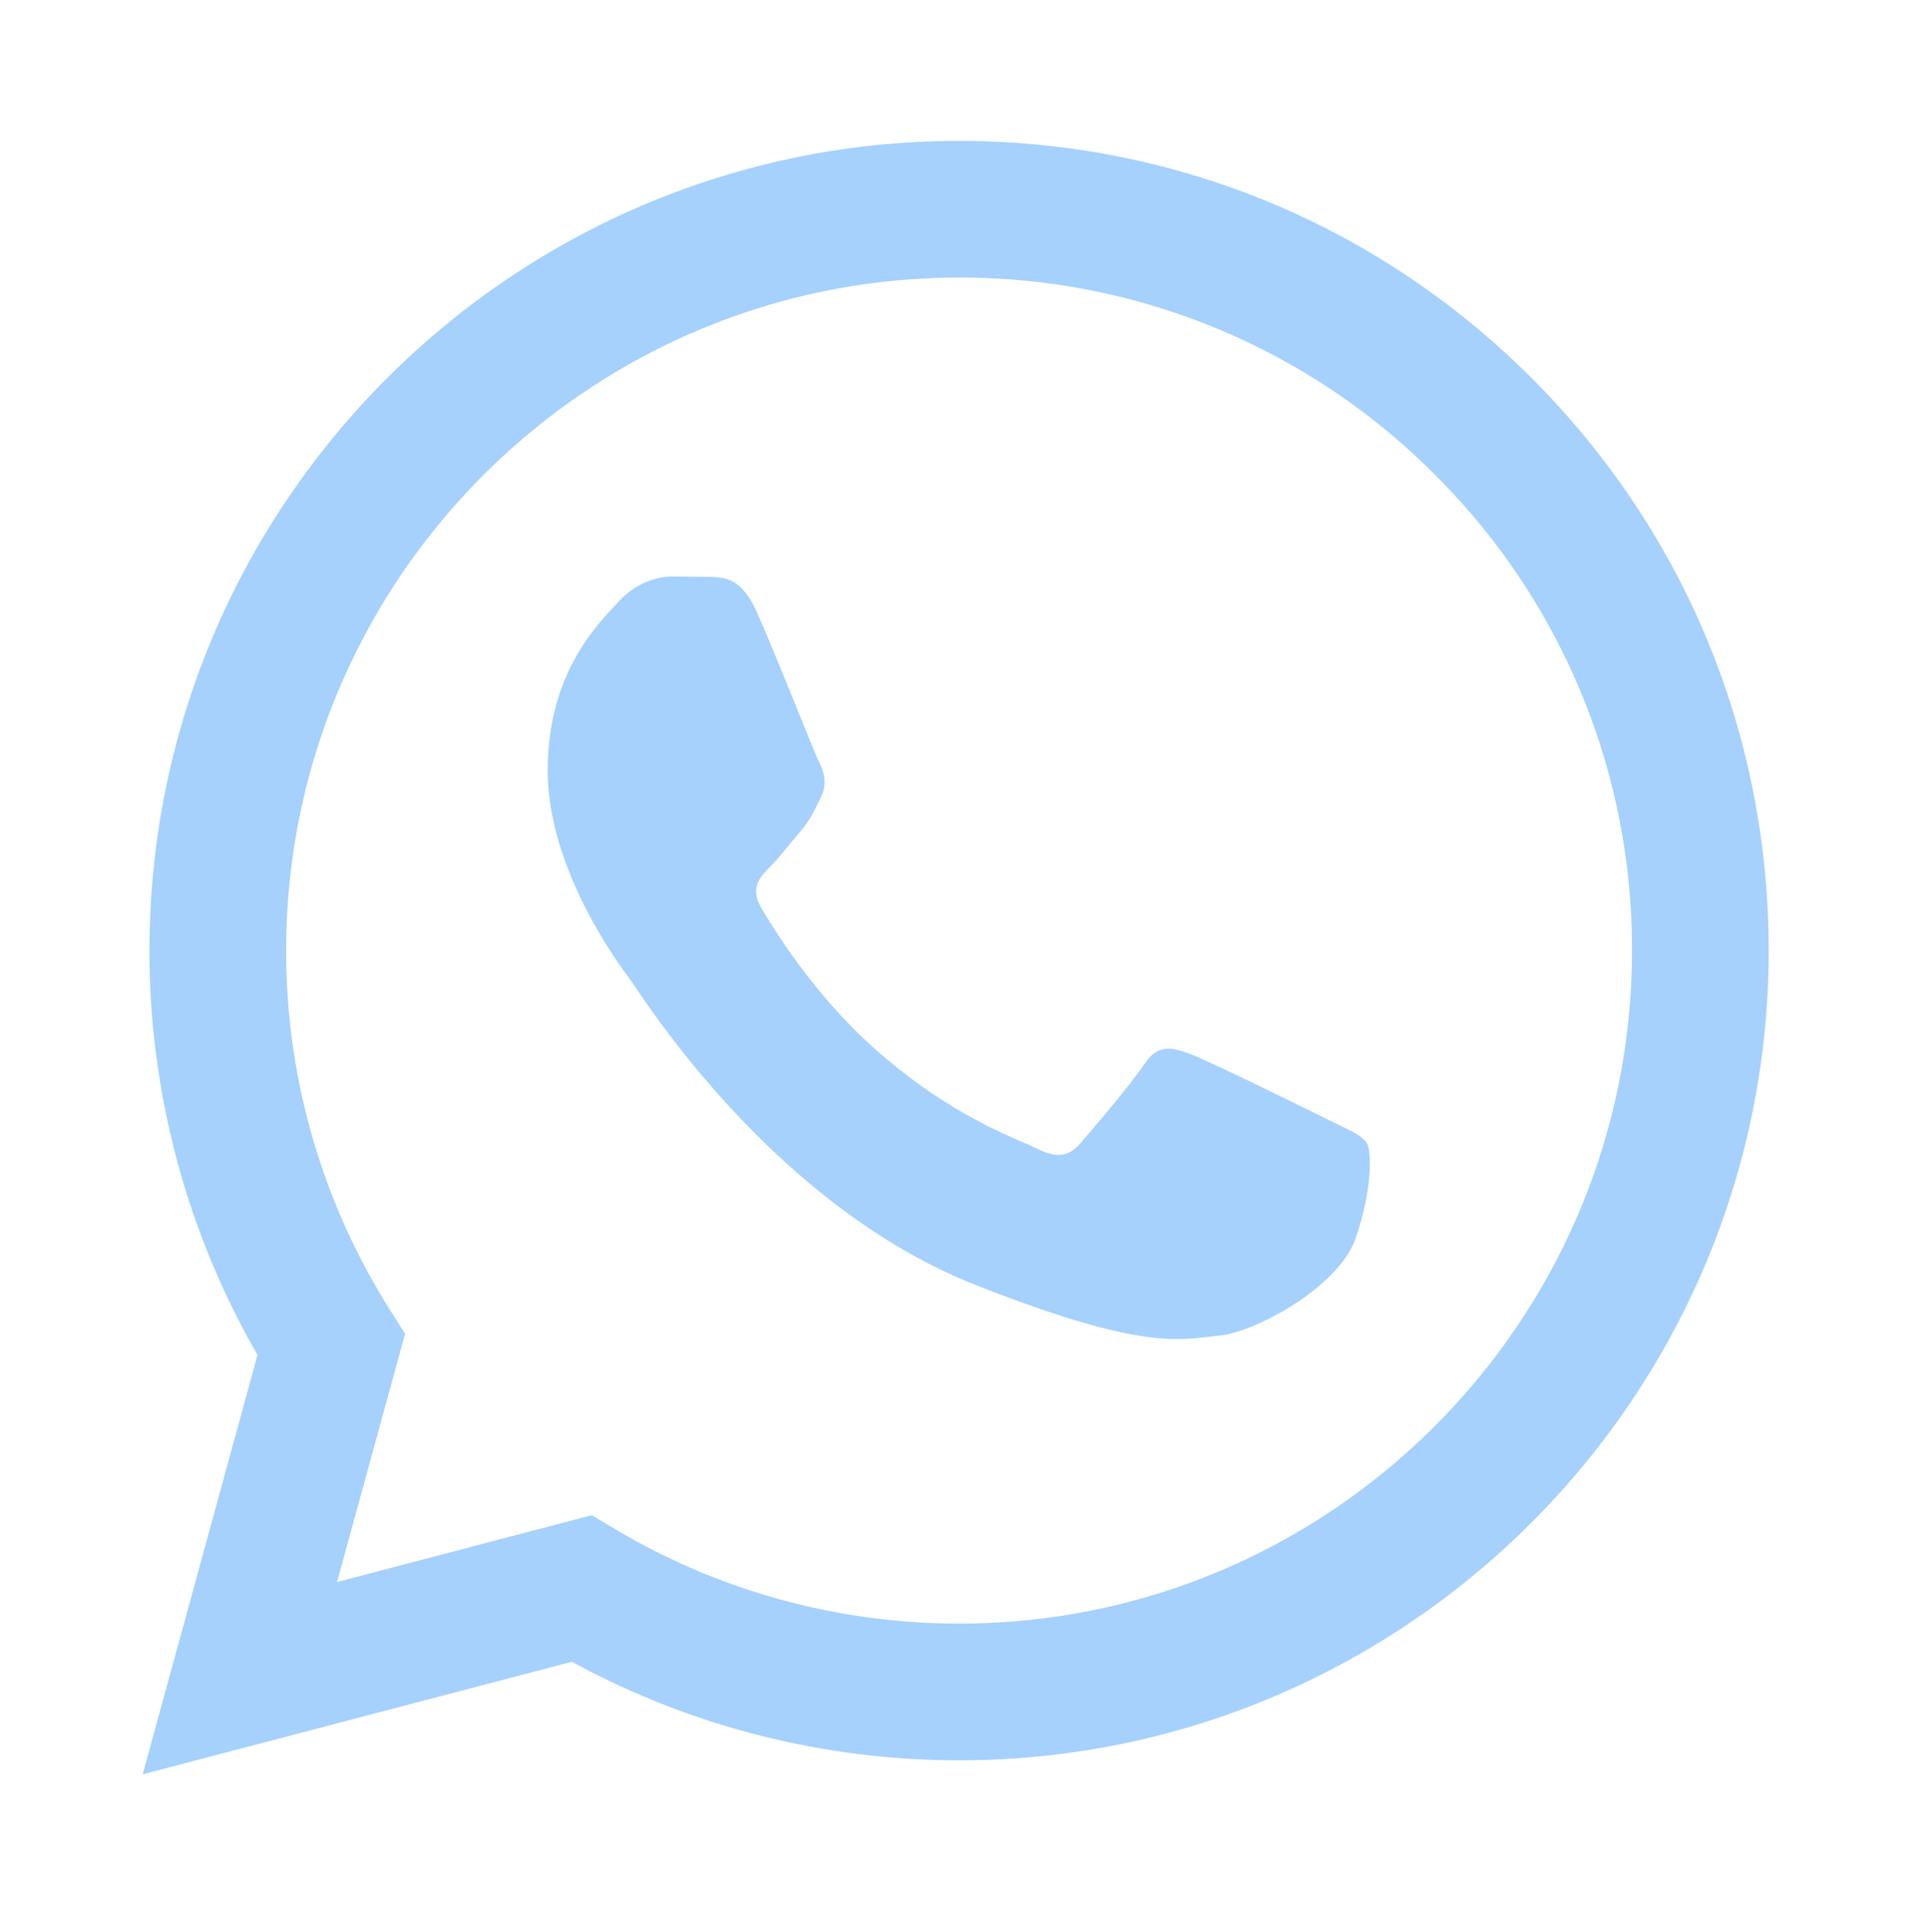
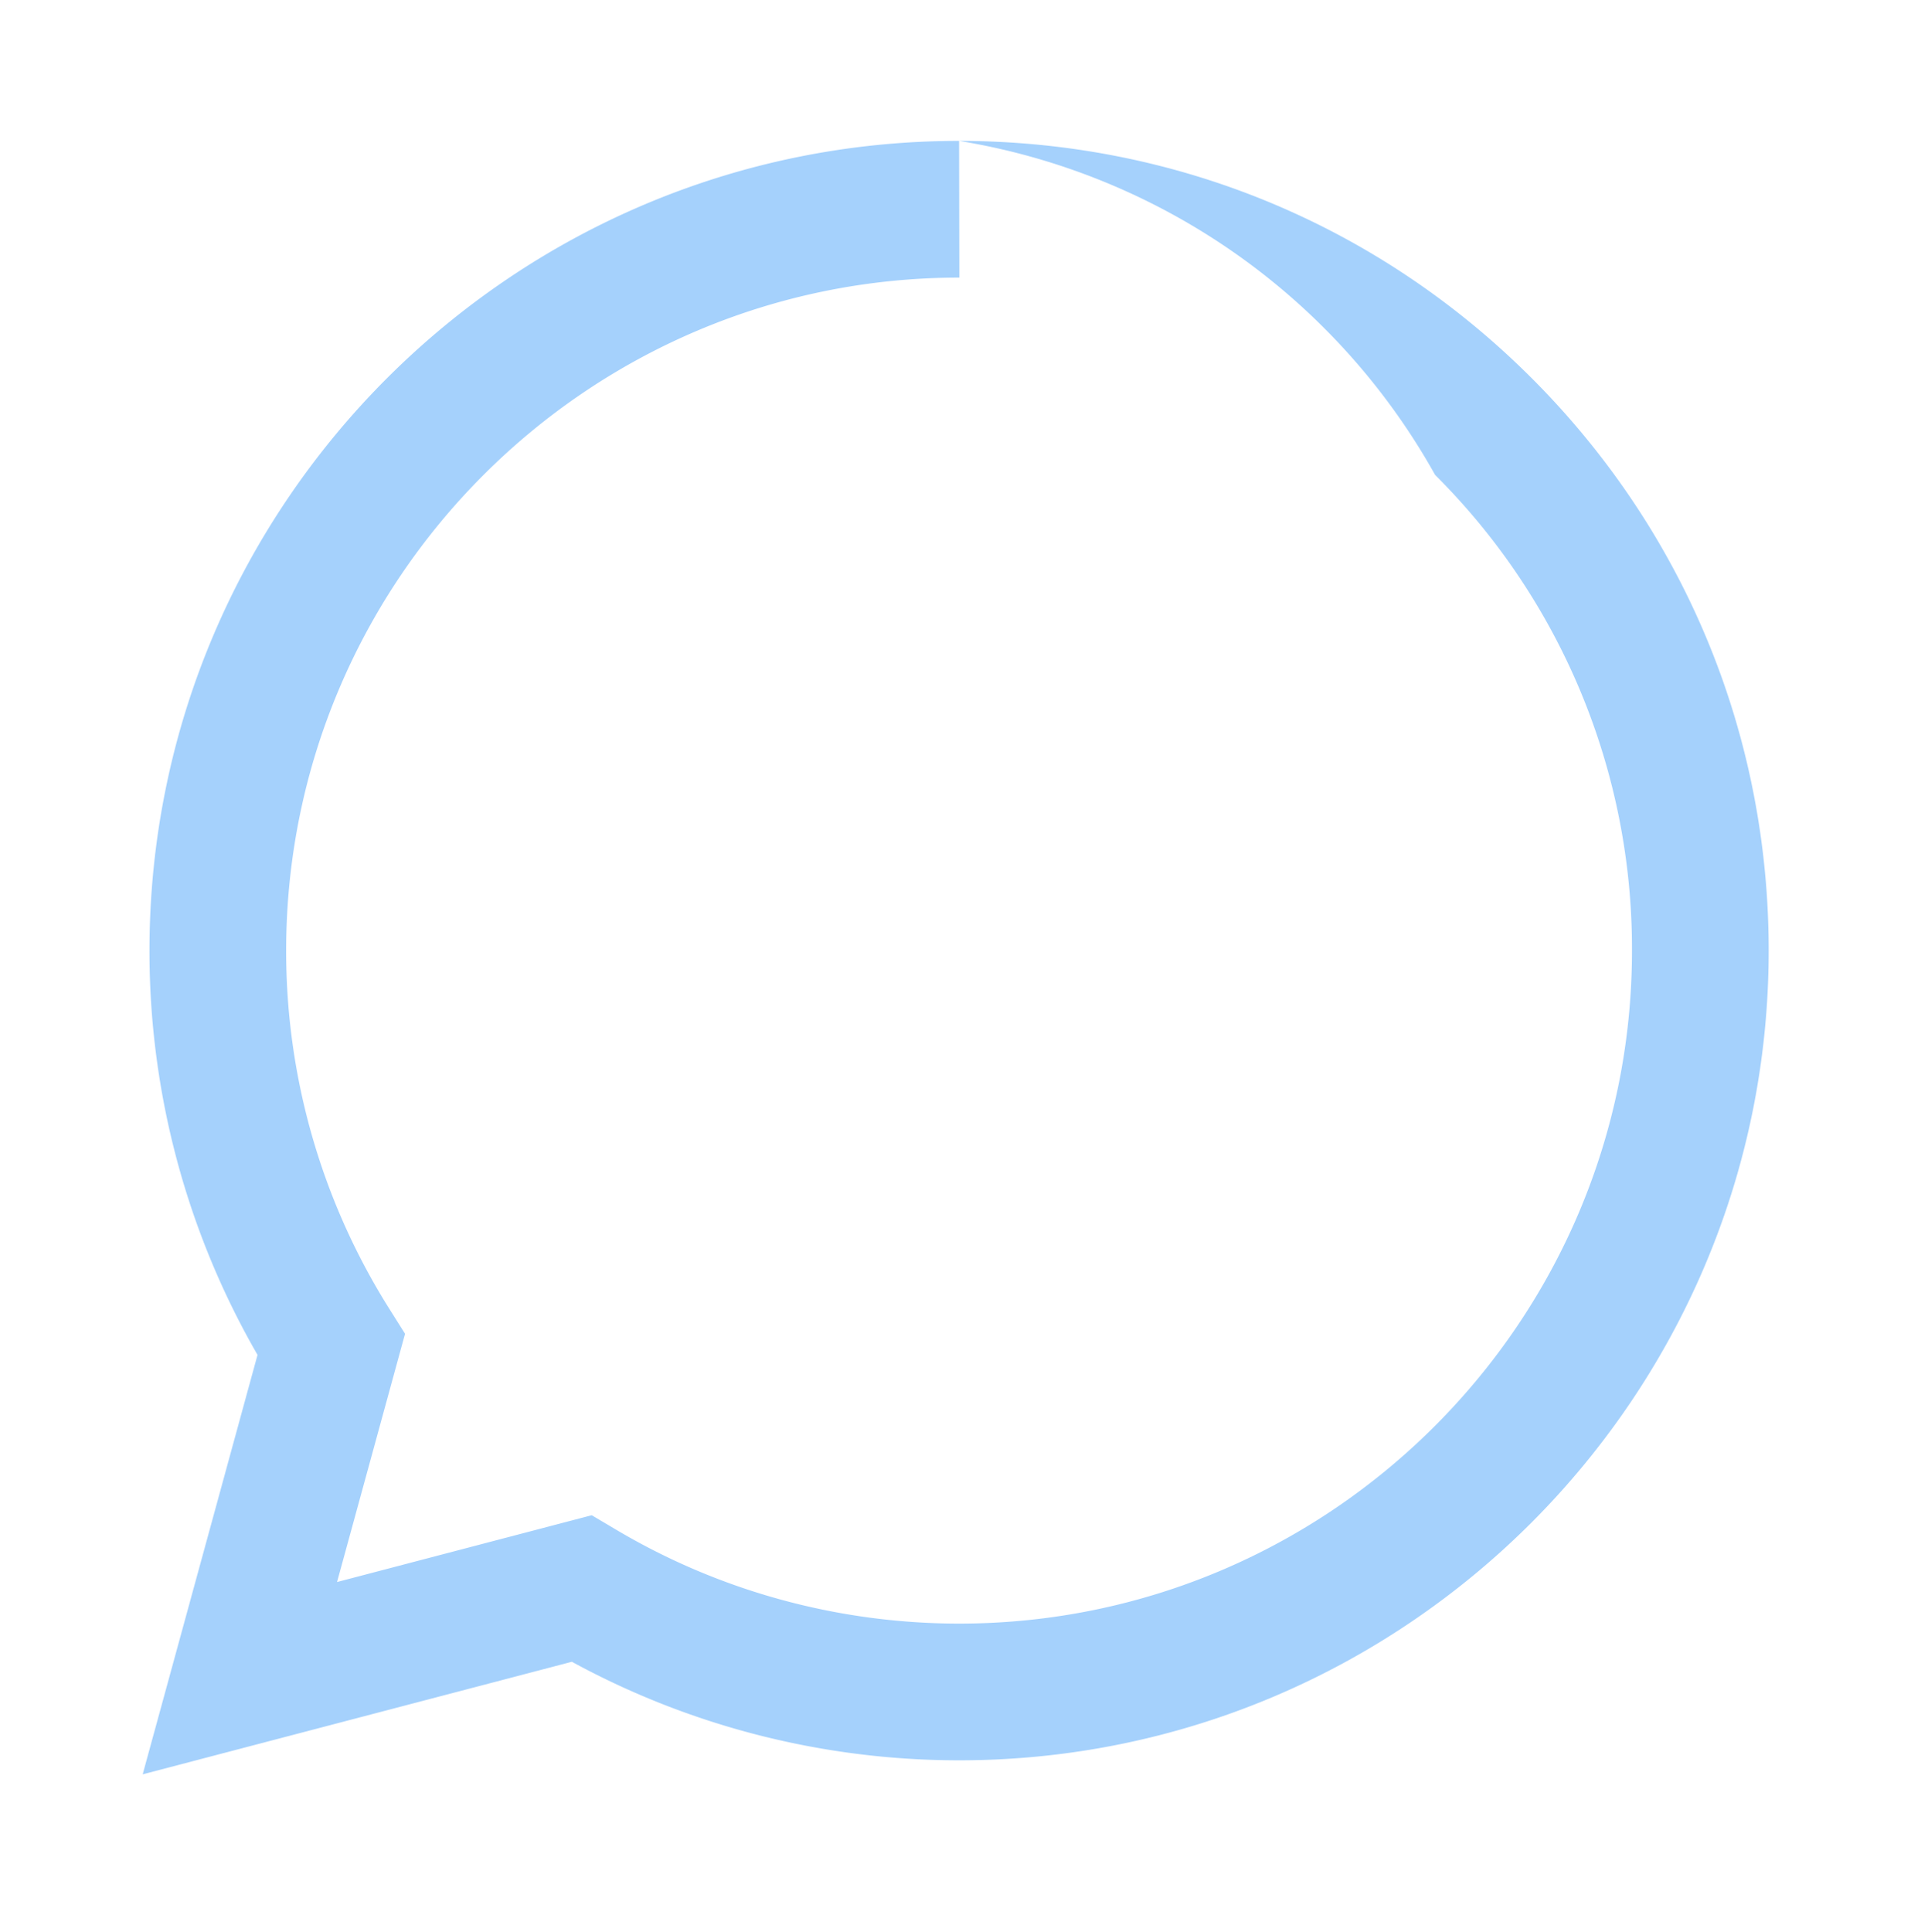
<svg xmlns="http://www.w3.org/2000/svg" xmlns:ns1="http://sodipodi.sourceforge.net/DTD/sodipodi-0.dtd" xmlns:ns2="http://www.inkscape.org/namespaces/inkscape" viewBox="0 0 175.216 175.552" version="1.1" id="svg6" ns1:docname="WhatsApp_2024.svg" ns2:export-filename="_wa.svg" ns2:export-xdpi="194.89552" ns2:export-ydpi="194.89552" ns2:version="1.3 (0e150ed6c4, 2023-07-21)">
  <defs id="defs2">
    <linearGradient id="b" x1="85.915" x2="86.535" y1="32.567" y2="137.092" gradientUnits="userSpaceOnUse">
      <stop offset="0" stop-color="#57d163" id="stop1" />
      <stop offset="1" stop-color="#23b33a" id="stop2" />
    </linearGradient>
    <filter id="a" width="1.115" height="1.114" x="-0.057" y="-0.057" color-interpolation-filters="sRGB">
      <feGaussianBlur stdDeviation="3.531" id="feGaussianBlur2" />
    </filter>
  </defs>
  <path fill="#b3b3b3" d="m 54.532,138.45 2.235,1.324 c 9.387,5.571 20.15,8.518 31.126,8.523 h 0.023 c 33.707,0 61.139,-27.426 61.153,-61.135 0.006,-16.335 -6.349,-31.696 -17.895,-43.251 A 60.75,60.75 0 0 0 87.94,25.983 c -33.733,0 -61.166,27.423 -61.178,61.13 a 60.98,60.98 0 0 0 9.349,32.535 l 1.455,2.312 -6.179,22.558 z M 13.721,161.994 24.16,123.88 c -6.438,-11.154 -9.825,-23.808 -9.821,-36.772 0.017,-40.556 33.021,-73.55 73.578,-73.55 19.681,0.01 38.154,7.669 52.047,21.572 13.893,13.903 21.537,32.383 21.53,52.037 -0.018,40.553 -33.027,73.553 -73.578,73.553 h -0.032 c -12.313,-0.005 -24.412,-3.094 -35.159,-8.954 z m 0,0" filter="url(#a)" id="path2" style="display:none" />
-   <path id="path3" style="display:inline;fill:#a5d1fc;fill-opacity:1" d="M 87.162 12.803 C 46.605 12.803 13.601 45.796 13.584 86.352 A 73.42 73.42 0 0 0 23.404 123.123 L 12.967 161.238 L 51.971 151.01 C 62.718 156.87 74.816 159.96 87.129 159.965 L 87.16 159.965 C 127.711 159.965 160.72 126.963 160.738 86.41 C 160.745 66.756 153.102 48.276 139.209 34.373 C 125.316 20.47 106.843 12.813 87.162 12.803 z M 87.184 25.227 A 60.75 60.75 0 0 1 130.42 43.154 A 60.75 60.75 0 0 1 148.314 86.406 C 148.301 120.115 120.867 147.541 87.16 147.541 L 87.139 147.541 C 76.163 147.535 65.399 144.589 56.012 139.018 L 53.777 137.693 L 30.631 143.764 L 36.811 121.205 L 35.355 118.893 A 60.98 60.98 0 0 1 26.006 86.357 C 26.018 52.65 53.451 25.227 87.184 25.227 z " />
+   <path id="path3" style="display:inline;fill:#a5d1fc;fill-opacity:1" d="M 87.162 12.803 C 46.605 12.803 13.601 45.796 13.584 86.352 A 73.42 73.42 0 0 0 23.404 123.123 L 12.967 161.238 L 51.971 151.01 C 62.718 156.87 74.816 159.96 87.129 159.965 L 87.16 159.965 C 127.711 159.965 160.72 126.963 160.738 86.41 C 160.745 66.756 153.102 48.276 139.209 34.373 C 125.316 20.47 106.843 12.813 87.162 12.803 z A 60.75 60.75 0 0 1 130.42 43.154 A 60.75 60.75 0 0 1 148.314 86.406 C 148.301 120.115 120.867 147.541 87.16 147.541 L 87.139 147.541 C 76.163 147.535 65.399 144.589 56.012 139.018 L 53.777 137.693 L 30.631 143.764 L 36.811 121.205 L 35.355 118.893 A 60.98 60.98 0 0 1 26.006 86.357 C 26.018 52.65 53.451 25.227 87.184 25.227 z " />
  <path fill="url(#linearGradient1780)" d="m 87.184,25.227 c -33.733,0 -61.166,27.423 -61.178,61.13 a 60.98,60.98 0 0 0 9.349,32.535 l 1.455,2.312 -6.179,22.559 23.146,-6.069 2.235,1.324 c 9.387,5.571 20.15,8.518 31.126,8.524 h 0.023 c 33.707,0 61.14,-27.426 61.153,-61.135 A 60.75,60.75 0 0 0 130.419,43.156 60.75,60.75 0 0 0 87.184,25.227 Z" id="path4" style="display:inline;fill:none" />
-   <path fill="#fff" fill-rule="evenodd" d="M68.772 55.603c-1.378-3.061-2.828-3.123-4.137-3.176l-3.524-.043c-1.226 0-3.218.46-4.902 2.3s-6.435 6.287-6.435 15.332 6.588 17.785 7.506 19.013 12.718 20.381 31.405 27.75c15.529 6.124 18.689 4.906 22.061 4.6s10.877-4.447 12.408-8.74 1.532-7.971 1.073-8.74-1.685-1.226-3.525-2.146-10.877-5.367-12.562-5.981-2.91-.919-4.137.921-4.746 5.979-5.819 7.206-2.144 1.381-3.984.462-7.76-2.861-14.784-9.124c-5.465-4.873-9.154-10.891-10.228-12.73s-.114-2.835.808-3.751c.825-.824 1.838-2.147 2.759-3.22s1.224-1.84 1.836-3.065.307-2.301-.153-3.22-4.032-10.011-5.666-13.647" id="path6" style="fill:#a5d1fc;fill-opacity:1" />
</svg>